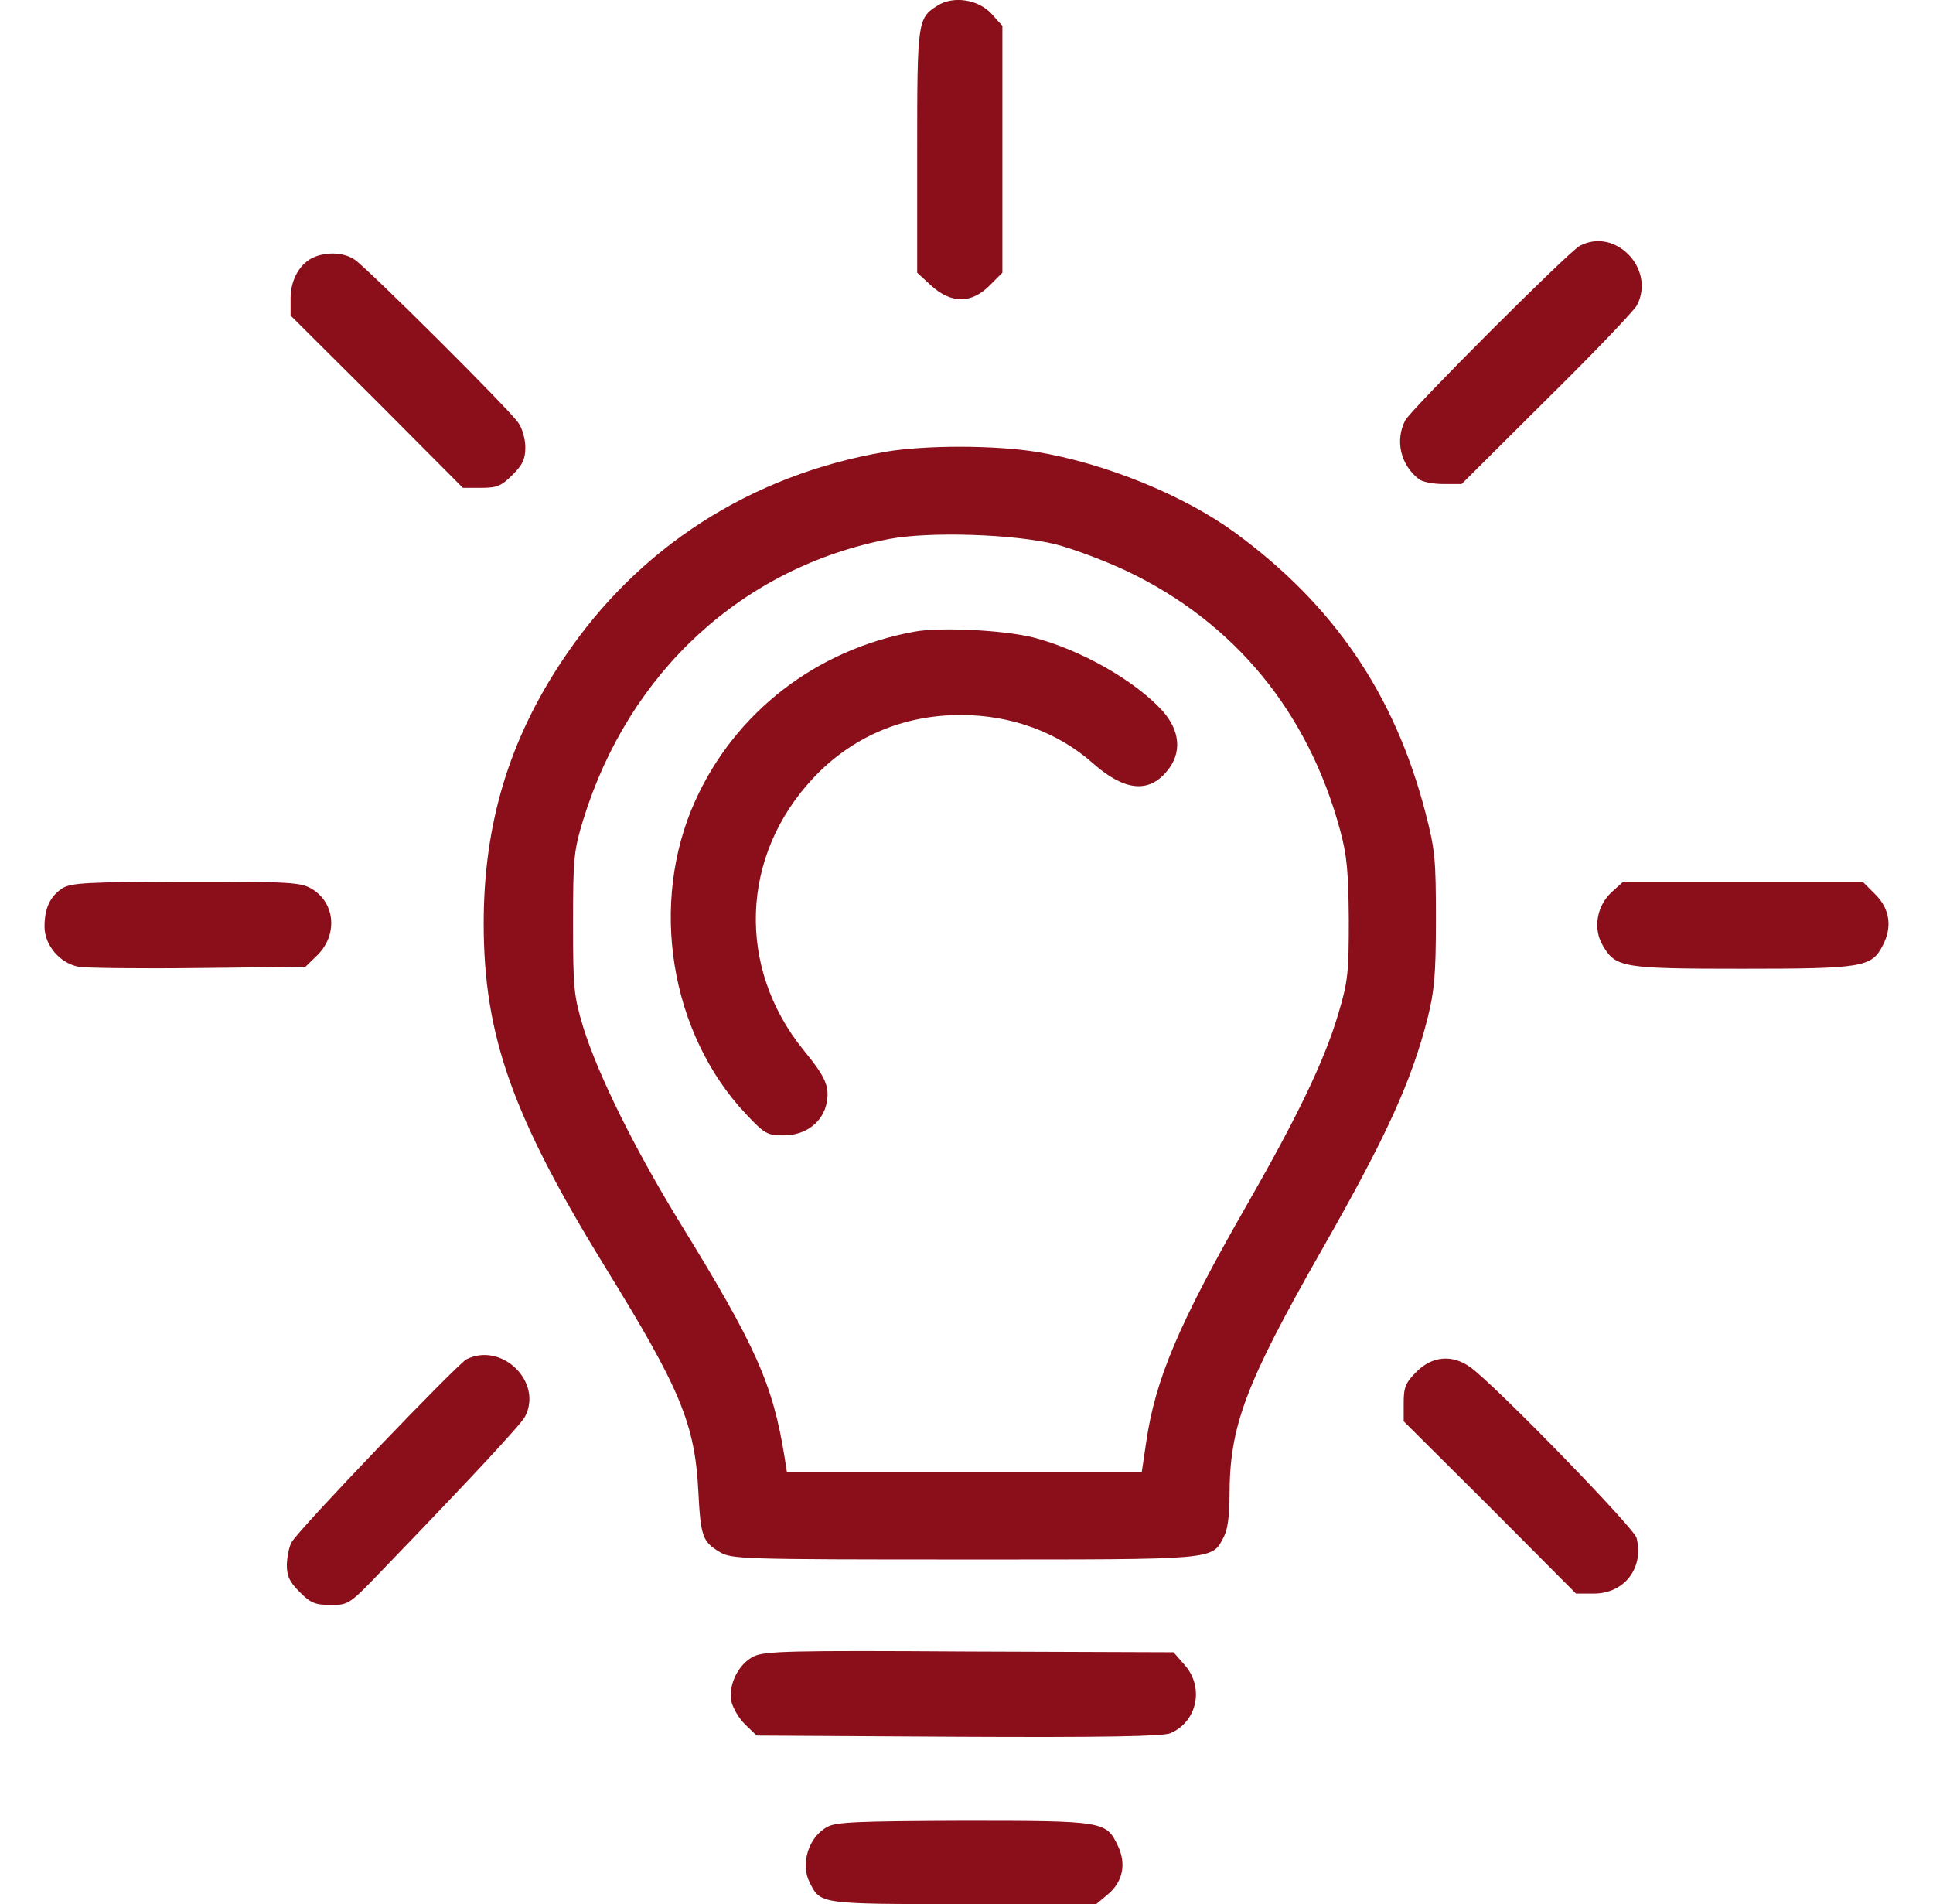
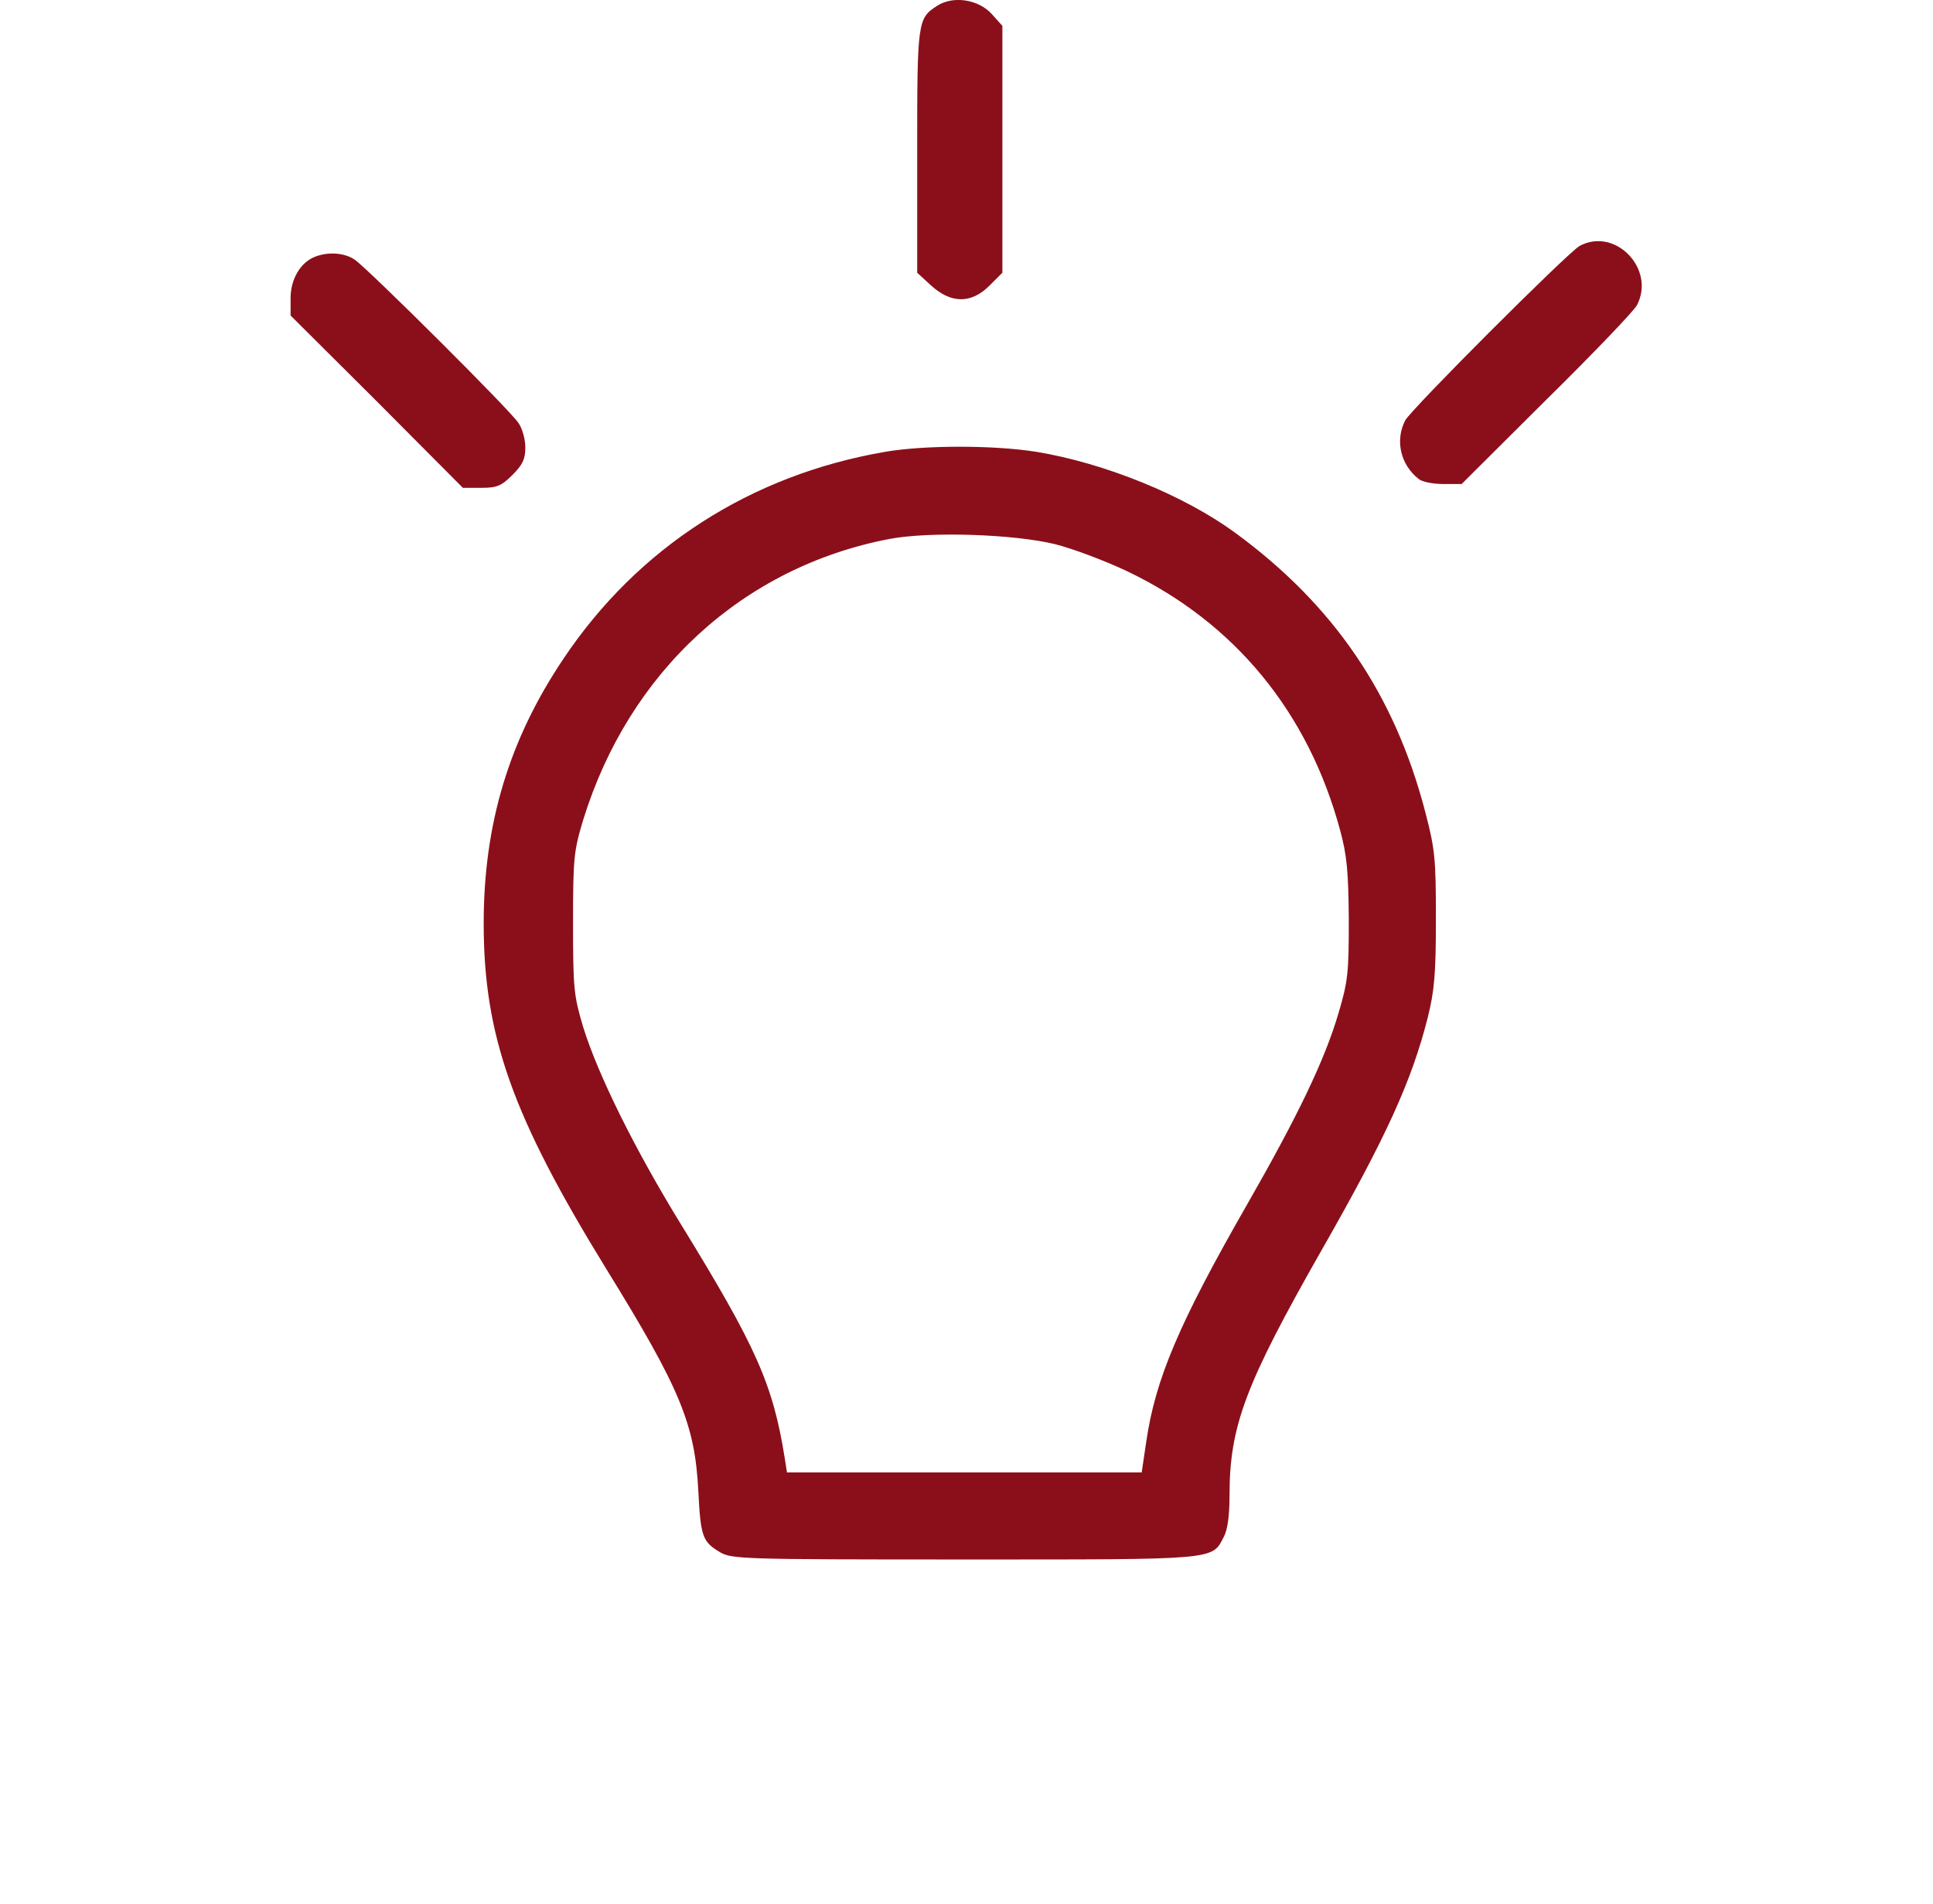
<svg xmlns="http://www.w3.org/2000/svg" width="66" height="65" fill="none">
  <path d="M32.002.196c-.673.427-.686.53-.686 4.977V9.31l.479.44c.685.62 1.37.62 1.99 0l.44-.44V.882L33.863.48c-.453-.504-1.319-.634-1.861-.285zm21.937 8.196c-.401.22-5.753 5.572-5.96 5.96-.349.672-.168 1.512.466 2.003.103.09.478.168.827.168h.634l2.895-2.882c1.603-1.578 2.986-3.025 3.09-3.22.646-1.24-.737-2.675-1.952-2.029zm-43.189.375c-.492.194-.828.763-.828 1.41v.594l2.947 2.934 2.935 2.948h.633c.53 0 .685-.065 1.06-.44.35-.349.44-.543.44-.944 0-.271-.104-.646-.233-.827-.259-.414-5.12-5.248-5.585-5.572-.348-.245-.917-.284-1.37-.103zm19.468 6.658c-4.59.788-8.442 3.27-10.976 7.058-1.861 2.766-2.727 5.649-2.727 9.036 0 3.84.982 6.593 4.188 11.802 2.52 4.085 3.025 5.287 3.141 7.588.078 1.539.143 1.72.724 2.069.401.245.724.258 8.338.258 8.7 0 8.468.026 8.881-.775.13-.246.194-.737.194-1.41 0-2.365.53-3.787 3.167-8.415 2.198-3.852 3.051-5.74 3.594-7.873.233-.93.285-1.486.285-3.373 0-2.069-.026-2.38-.363-3.672-1.047-4.02-3.128-7.071-6.502-9.54-1.758-1.28-4.434-2.366-6.774-2.754-1.46-.232-3.813-.232-5.17 0zm5.817 3.154c.607.155 1.706.569 2.443.918 3.684 1.758 6.192 4.821 7.278 8.842.233.853.284 1.409.297 3.05 0 1.823-.026 2.108-.362 3.232-.465 1.564-1.357 3.439-3.128 6.528-2.327 4.06-3.116 5.947-3.426 8.067l-.155 1.047H26.87l-.077-.491c-.4-2.521-.983-3.814-3.542-7.976-1.59-2.586-2.831-5.106-3.335-6.722-.324-1.086-.35-1.319-.35-3.555 0-2.237.026-2.47.35-3.542 1.564-5.055 5.455-8.623 10.458-9.58 1.37-.258 4.24-.167 5.662.182z" fill="#8B0F1A" />
-   <path d="M31.213 21.565c-3.335.607-6.102 2.74-7.472 5.765-1.59 3.504-.866 7.95 1.732 10.704.634.672.724.724 1.28.724.763 0 1.345-.453 1.474-1.112.103-.569-.039-.879-.789-1.797-2.288-2.818-2.159-6.631.323-9.281 1.319-1.41 3.064-2.16 5.042-2.16 1.72 0 3.322.583 4.537 1.668 1.047.918 1.875 1.009 2.495.259.53-.62.466-1.383-.142-2.068-.944-1.034-2.78-2.082-4.421-2.508-.983-.246-3.18-.362-4.06-.194zM2.14 30.317c-.427.271-.62.685-.62 1.318 0 .634.53 1.254 1.176 1.37.245.04 2.081.065 4.085.04l3.645-.04.388-.375c.724-.698.646-1.796-.168-2.288-.375-.22-.711-.245-4.279-.245-3.387.013-3.917.039-4.227.22zm52.898.129c-.517.465-.66 1.254-.31 1.835.439.75.672.789 4.77.789 4.084 0 4.408-.052 4.783-.788.336-.634.245-1.254-.246-1.746l-.44-.44h-8.17l-.387.35zM15.933 46.398c-.31.155-5.74 5.817-5.972 6.244-.09.142-.155.49-.168.762 0 .401.09.595.44.944.374.375.53.44 1.06.44.62 0 .633-.013 1.835-1.267 2.857-2.96 4.654-4.887 4.796-5.158.62-1.176-.776-2.56-1.99-1.965zm32.434.427c-.375.374-.44.53-.44 1.06v.633l2.948 2.934L53.81 54.4h.608c1.047 0 1.72-.88 1.46-1.9-.077-.337-4.795-5.184-5.661-5.818-.62-.452-1.306-.4-1.849.142zm-22.635 9.721c-.517.258-.866.956-.763 1.525.052.233.259.595.478.802l.388.374 6.877.04c4.99.025 6.968-.014 7.24-.117.93-.388 1.176-1.577.49-2.34l-.374-.427-6.968-.025c-6.127-.04-7.006-.013-7.368.168zm2.521 5.817c-.647.336-.931 1.267-.608 1.9.375.737.31.737 5.248.737h4.538l.4-.336c.505-.427.634-1.034.337-1.655-.401-.84-.466-.853-5.262-.853-3.555.013-4.369.039-4.653.207z" fill="#8B0F1A" />
</svg>